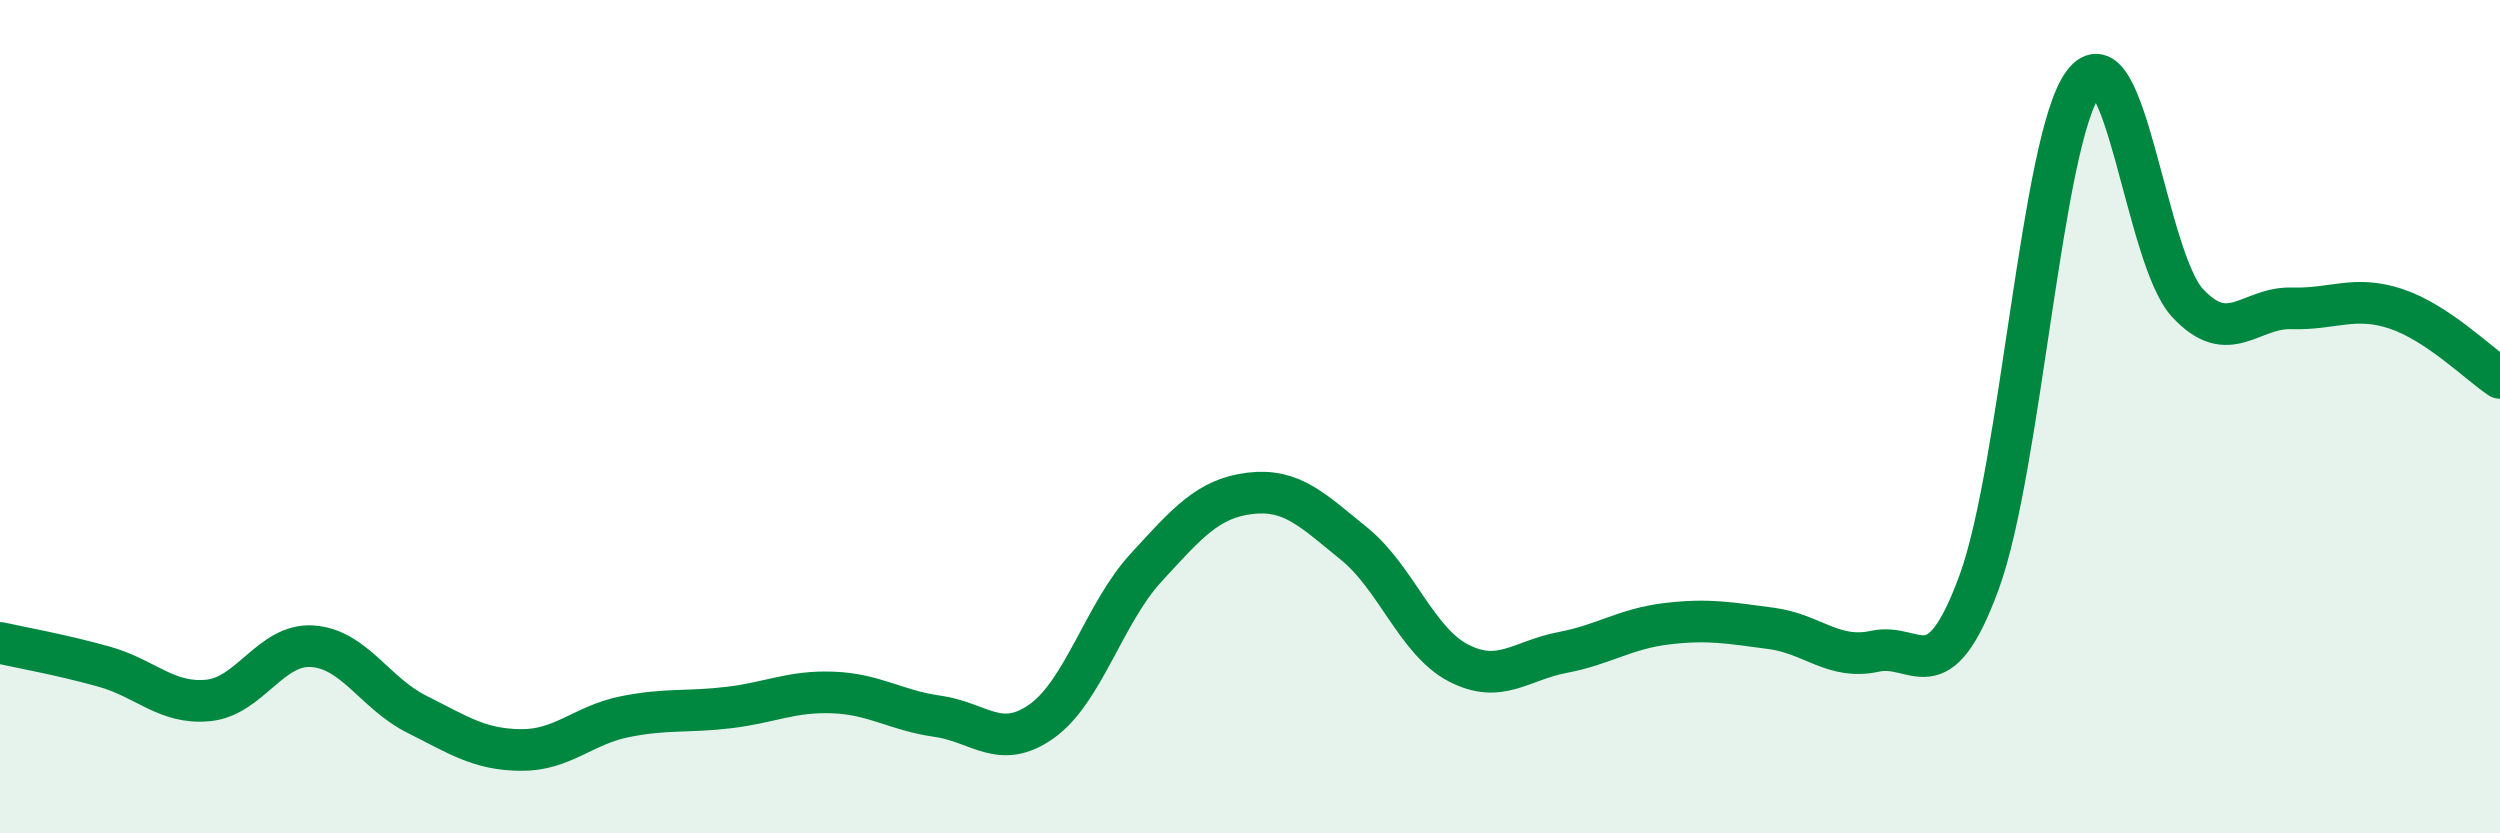
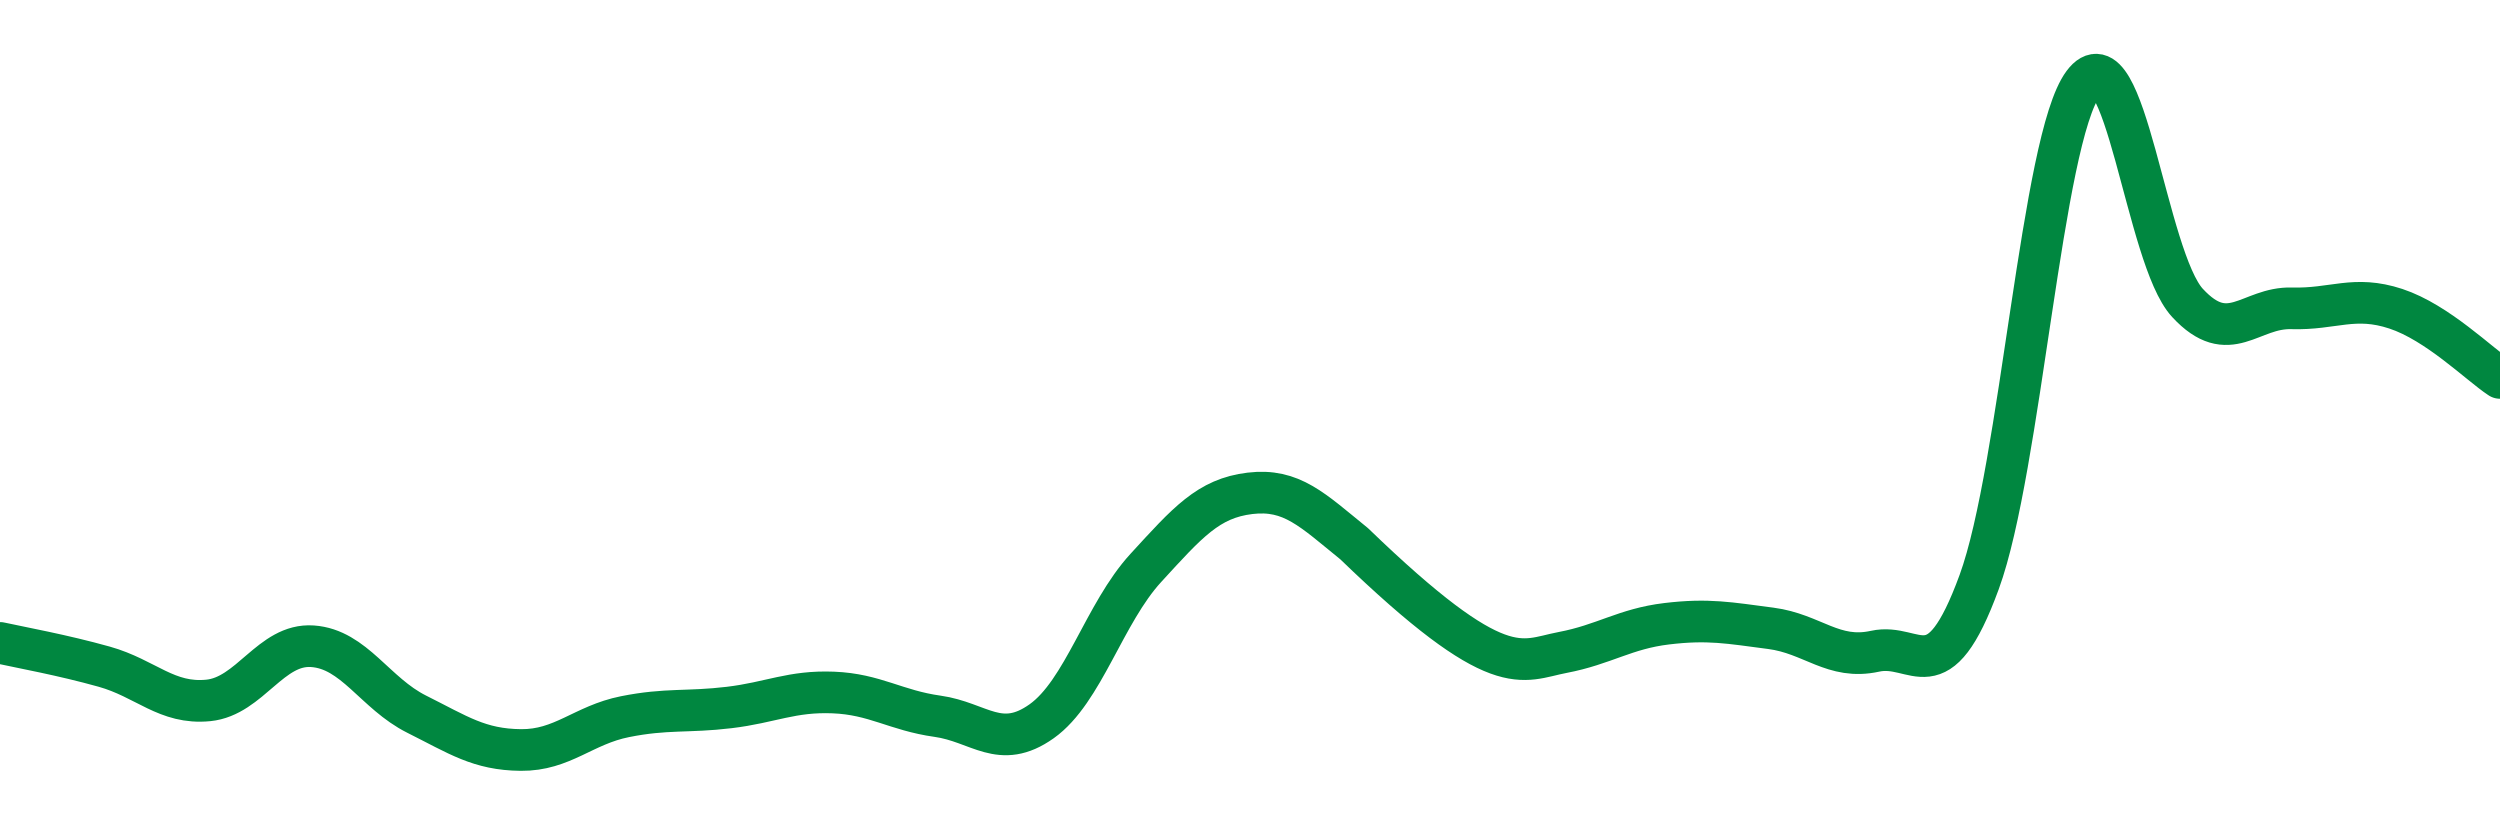
<svg xmlns="http://www.w3.org/2000/svg" width="60" height="20" viewBox="0 0 60 20">
-   <path d="M 0,15.43 C 0.5,15.54 1.5,15.72 2.5,16 C 3.5,16.28 4,16.91 5,16.81 C 6,16.71 6.5,15.44 7.5,15.51 C 8.5,15.58 9,16.64 10,17.14 C 11,17.64 11.5,17.99 12.5,18 C 13.5,18.01 14,17.4 15,17.2 C 16,17 16.5,17.1 17.5,16.98 C 18.5,16.86 19,16.58 20,16.62 C 21,16.66 21.5,17.05 22.5,17.19 C 23.5,17.33 24,18.02 25,17.31 C 26,16.6 26.5,14.72 27.5,13.63 C 28.5,12.54 29,11.96 30,11.84 C 31,11.72 31.5,12.24 32.5,13.05 C 33.5,13.86 34,15.39 35,15.91 C 36,16.43 36.5,15.85 37.5,15.66 C 38.5,15.47 39,15.09 40,14.97 C 41,14.85 41.5,14.95 42.5,15.08 C 43.5,15.21 44,15.85 45,15.63 C 46,15.41 46.5,16.7 47.5,13.97 C 48.5,11.24 49,3.34 50,2 C 51,0.66 51.5,6.19 52.5,7.27 C 53.5,8.35 54,7.37 55,7.4 C 56,7.43 56.5,7.08 57.5,7.41 C 58.5,7.74 59.5,8.74 60,9.07L60 20L0 20Z" fill="#008740" opacity="0.1" stroke-linecap="round" stroke-linejoin="round" />
-   <path d="M 0,15.43 C 0.5,15.54 1.5,15.72 2.5,16 C 3.5,16.28 4,16.91 5,16.81 C 6,16.71 6.5,15.44 7.5,15.51 C 8.5,15.58 9,16.64 10,17.14 C 11,17.64 11.5,17.99 12.5,18 C 13.5,18.01 14,17.4 15,17.2 C 16,17 16.5,17.1 17.5,16.98 C 18.5,16.86 19,16.58 20,16.62 C 21,16.66 21.5,17.05 22.5,17.19 C 23.5,17.33 24,18.02 25,17.31 C 26,16.6 26.5,14.72 27.5,13.63 C 28.5,12.54 29,11.96 30,11.84 C 31,11.72 31.5,12.24 32.5,13.05 C 33.5,13.86 34,15.39 35,15.91 C 36,16.43 36.5,15.85 37.5,15.66 C 38.5,15.47 39,15.09 40,14.97 C 41,14.85 41.5,14.95 42.5,15.08 C 43.5,15.21 44,15.85 45,15.63 C 46,15.41 46.5,16.7 47.5,13.97 C 48.5,11.24 49,3.34 50,2 C 51,0.66 51.5,6.19 52.5,7.27 C 53.5,8.35 54,7.37 55,7.4 C 56,7.43 56.5,7.08 57.5,7.41 C 58.5,7.74 59.5,8.74 60,9.07" stroke="#008740" stroke-width="1" fill="none" stroke-linecap="round" stroke-linejoin="round" />
+   <path d="M 0,15.43 C 0.5,15.54 1.5,15.72 2.5,16 C 3.5,16.28 4,16.91 5,16.81 C 6,16.71 6.5,15.44 7.5,15.51 C 8.5,15.58 9,16.64 10,17.14 C 11,17.64 11.5,17.99 12.5,18 C 13.5,18.01 14,17.4 15,17.2 C 16,17 16.5,17.1 17.5,16.98 C 18.5,16.86 19,16.58 20,16.62 C 21,16.66 21.5,17.05 22.5,17.19 C 23.5,17.33 24,18.02 25,17.31 C 26,16.6 26.5,14.72 27.5,13.63 C 28.5,12.54 29,11.96 30,11.84 C 31,11.72 31.5,12.24 32.5,13.05 C 36,16.43 36.5,15.85 37.5,15.66 C 38.5,15.47 39,15.09 40,14.97 C 41,14.85 41.5,14.95 42.5,15.08 C 43.5,15.21 44,15.85 45,15.63 C 46,15.41 46.5,16.7 47.5,13.97 C 48.5,11.24 49,3.34 50,2 C 51,0.66 51.5,6.19 52.5,7.27 C 53.5,8.35 54,7.37 55,7.4 C 56,7.43 56.5,7.08 57.5,7.41 C 58.5,7.74 59.5,8.74 60,9.07" stroke="#008740" stroke-width="1" fill="none" stroke-linecap="round" stroke-linejoin="round" />
</svg>